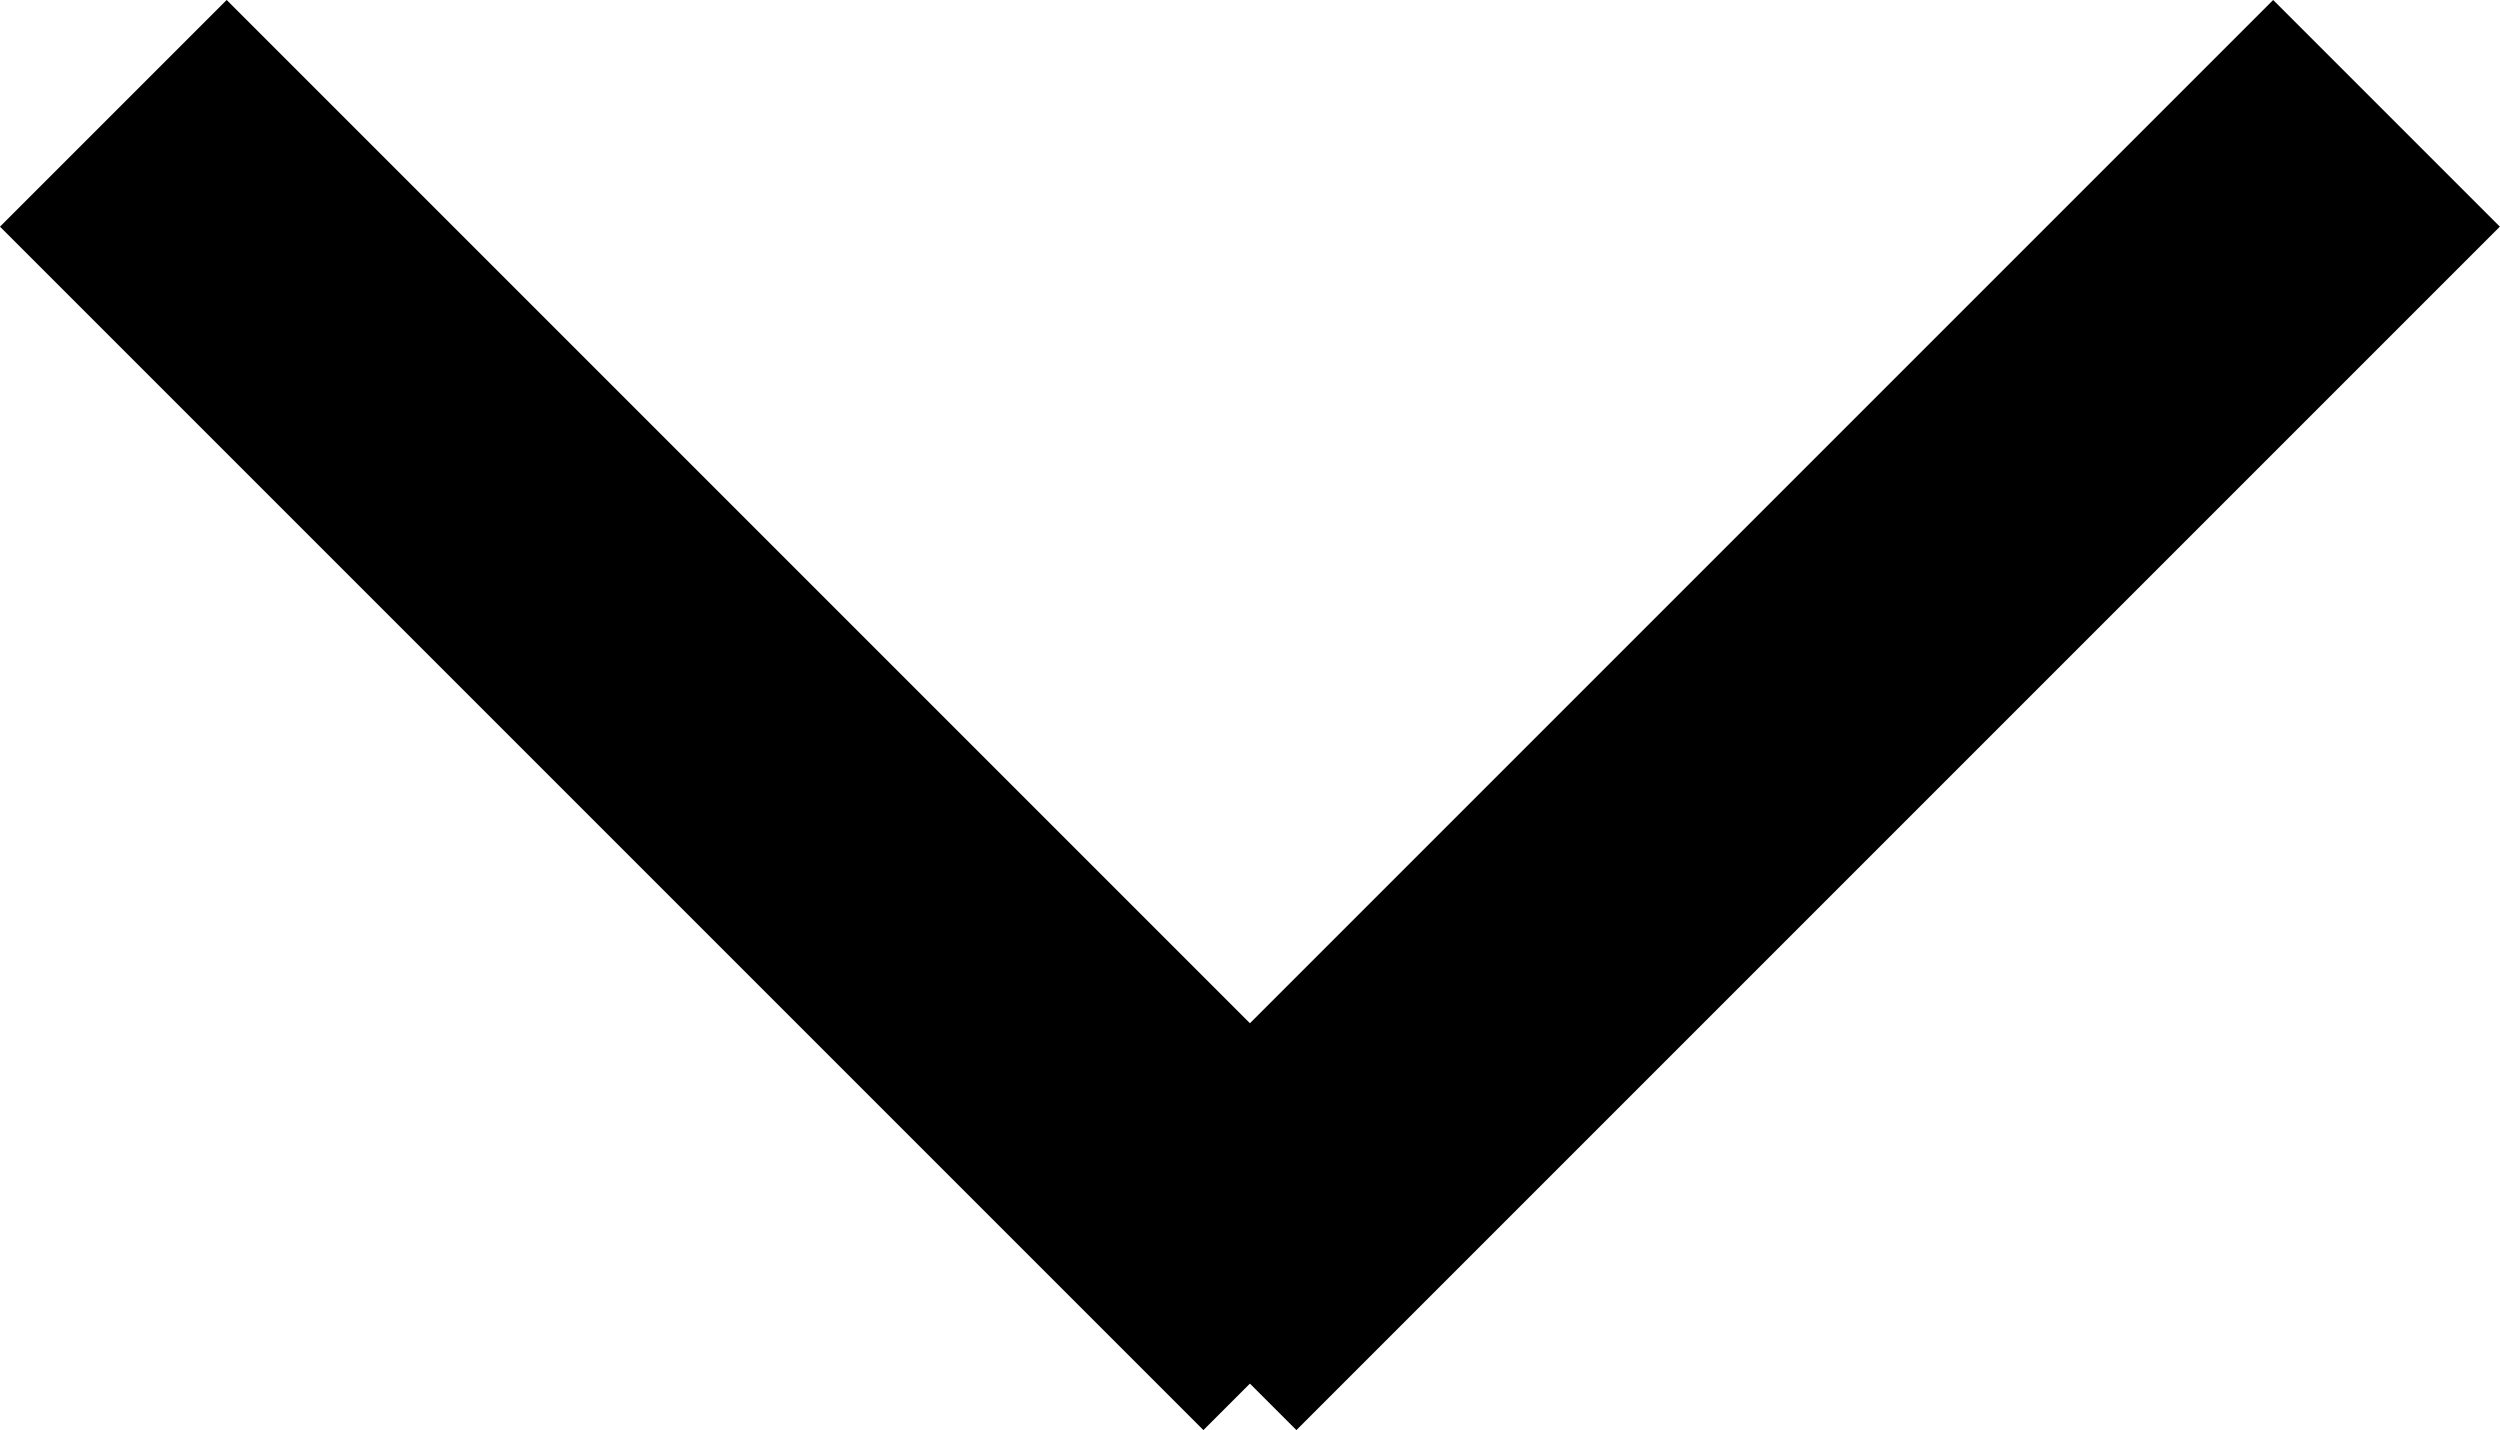
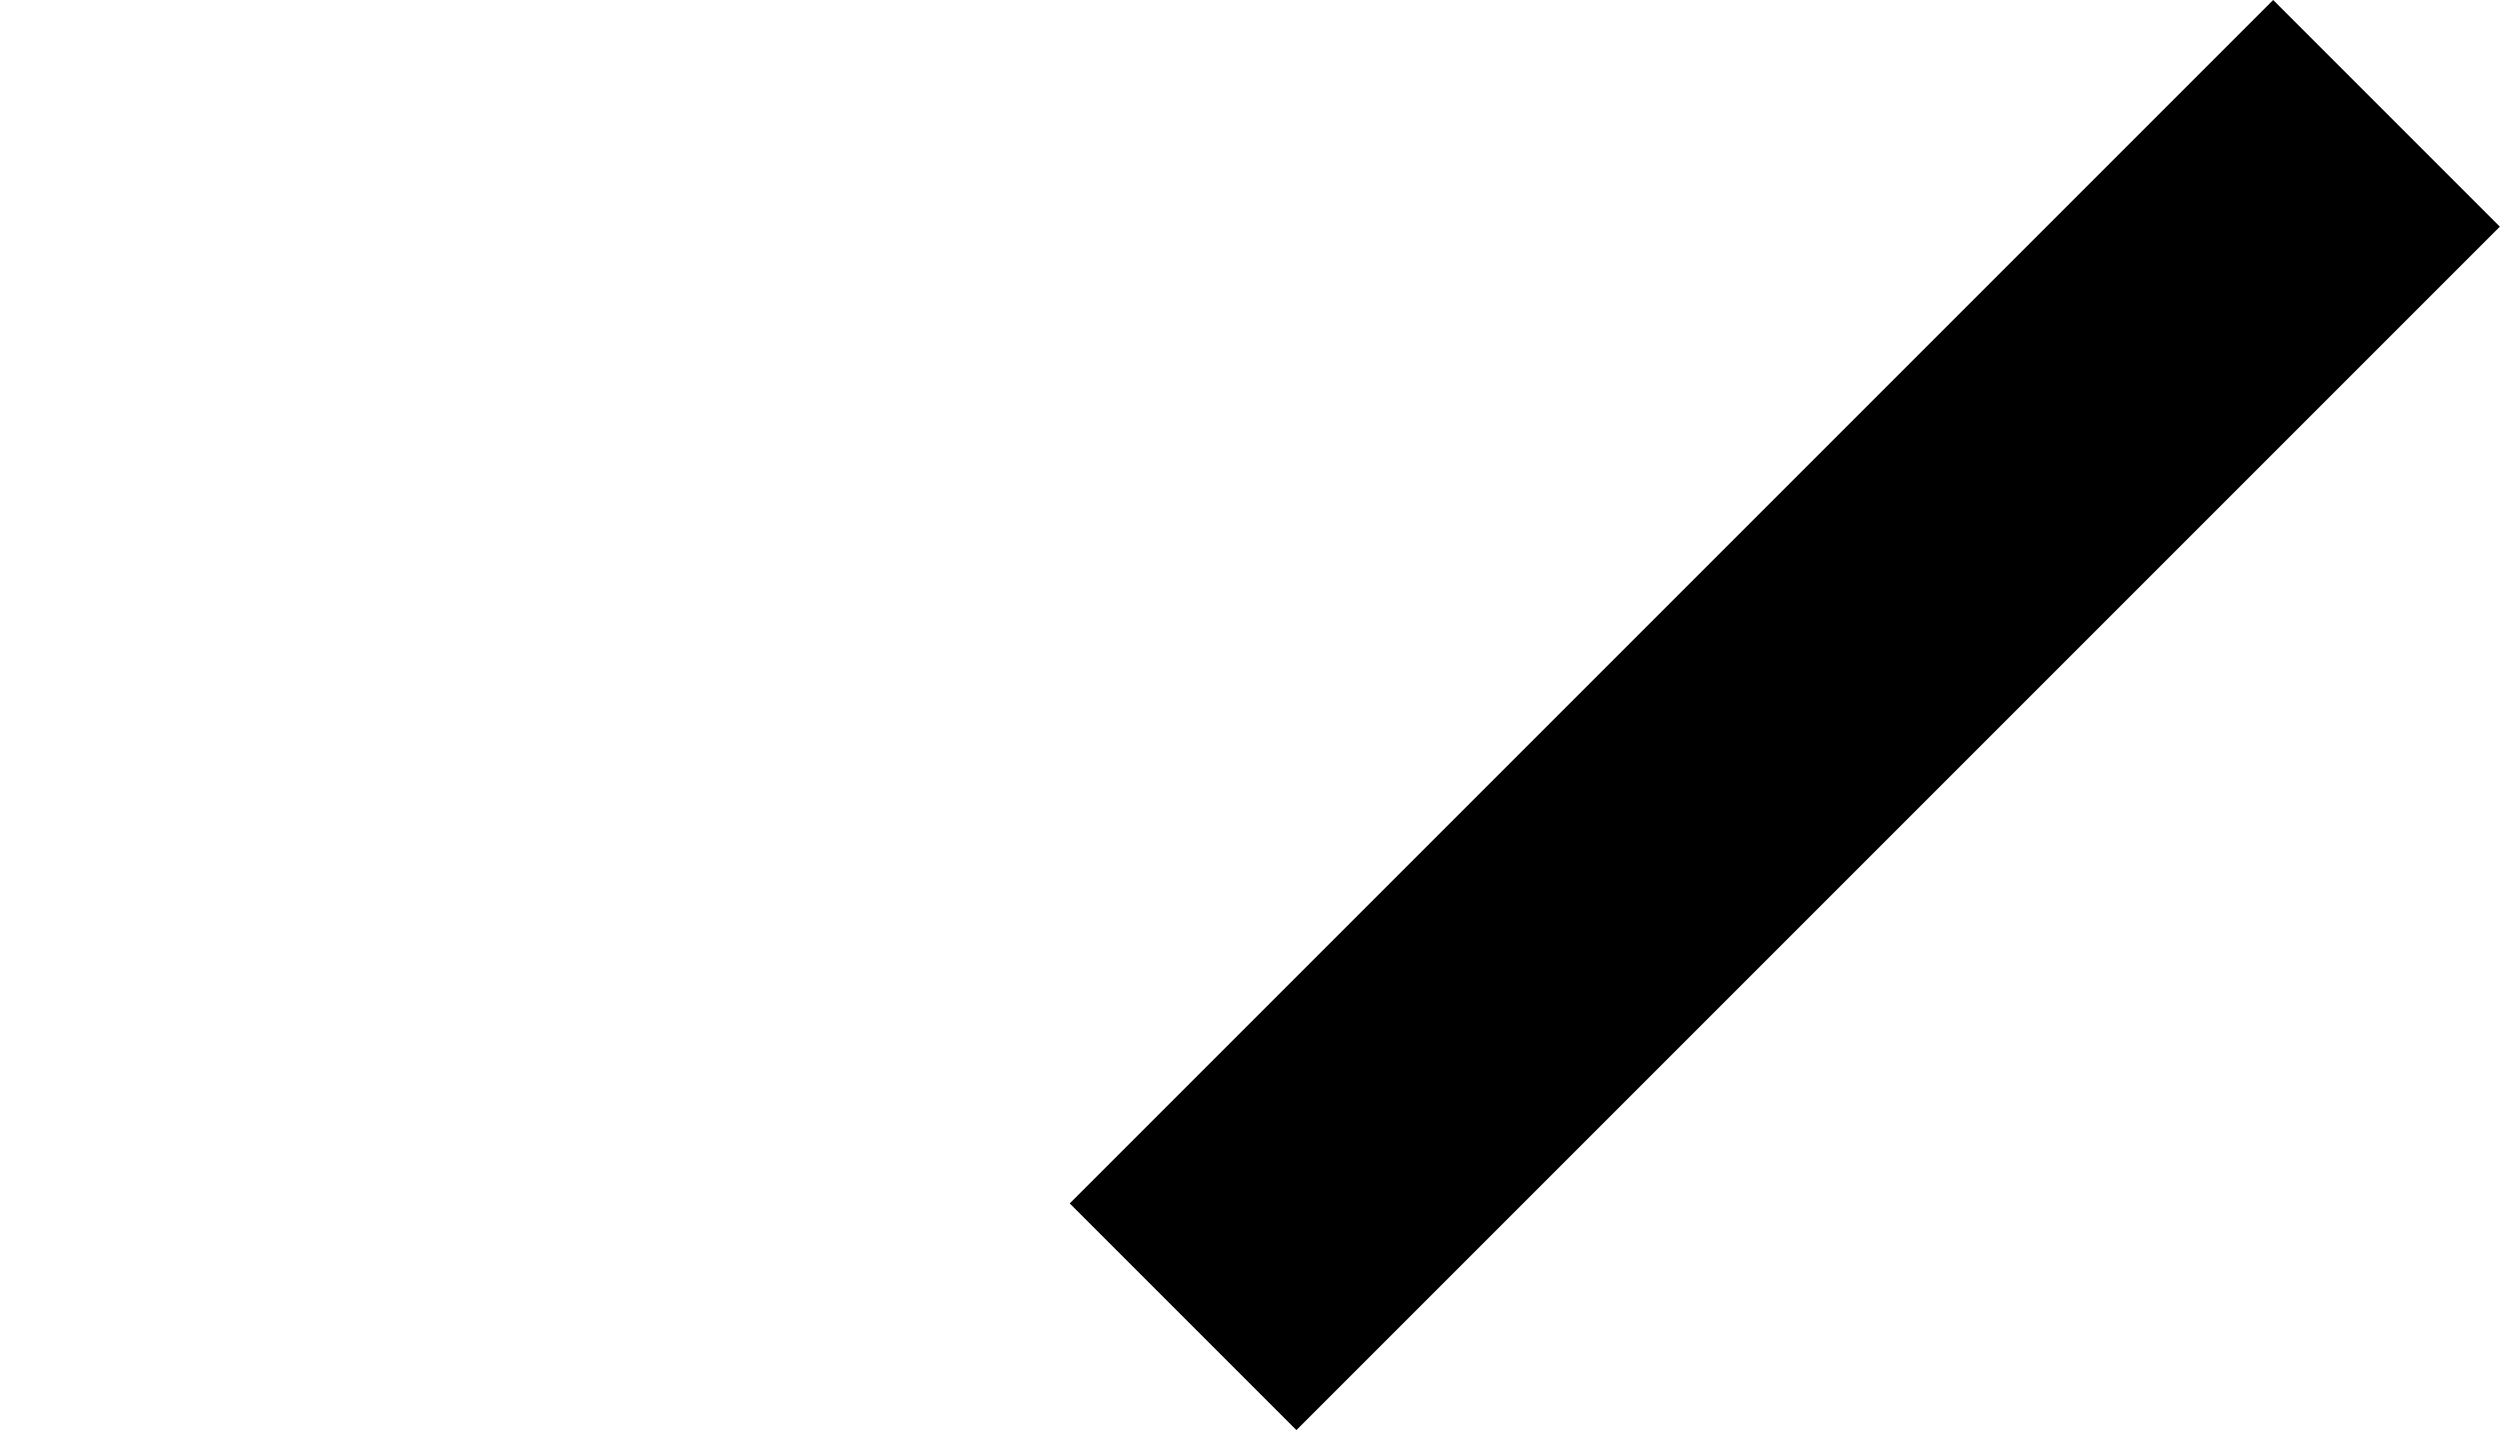
<svg xmlns="http://www.w3.org/2000/svg" width="15.597" height="8.923" viewBox="0 0 15.597 8.923">
  <g id="グループ_2" data-name="グループ 2" transform="translate(14.889 0.707) rotate(90)">
    <line id="線_1" data-name="線 1" x2="7.508" y2="7.508" fill="none" stroke="#000" stroke-width="2" />
-     <line id="線_2" data-name="線 2" y1="7.508" x2="7.508" transform="translate(0 6.674)" fill="none" stroke="#000" stroke-width="2" />
  </g>
</svg>